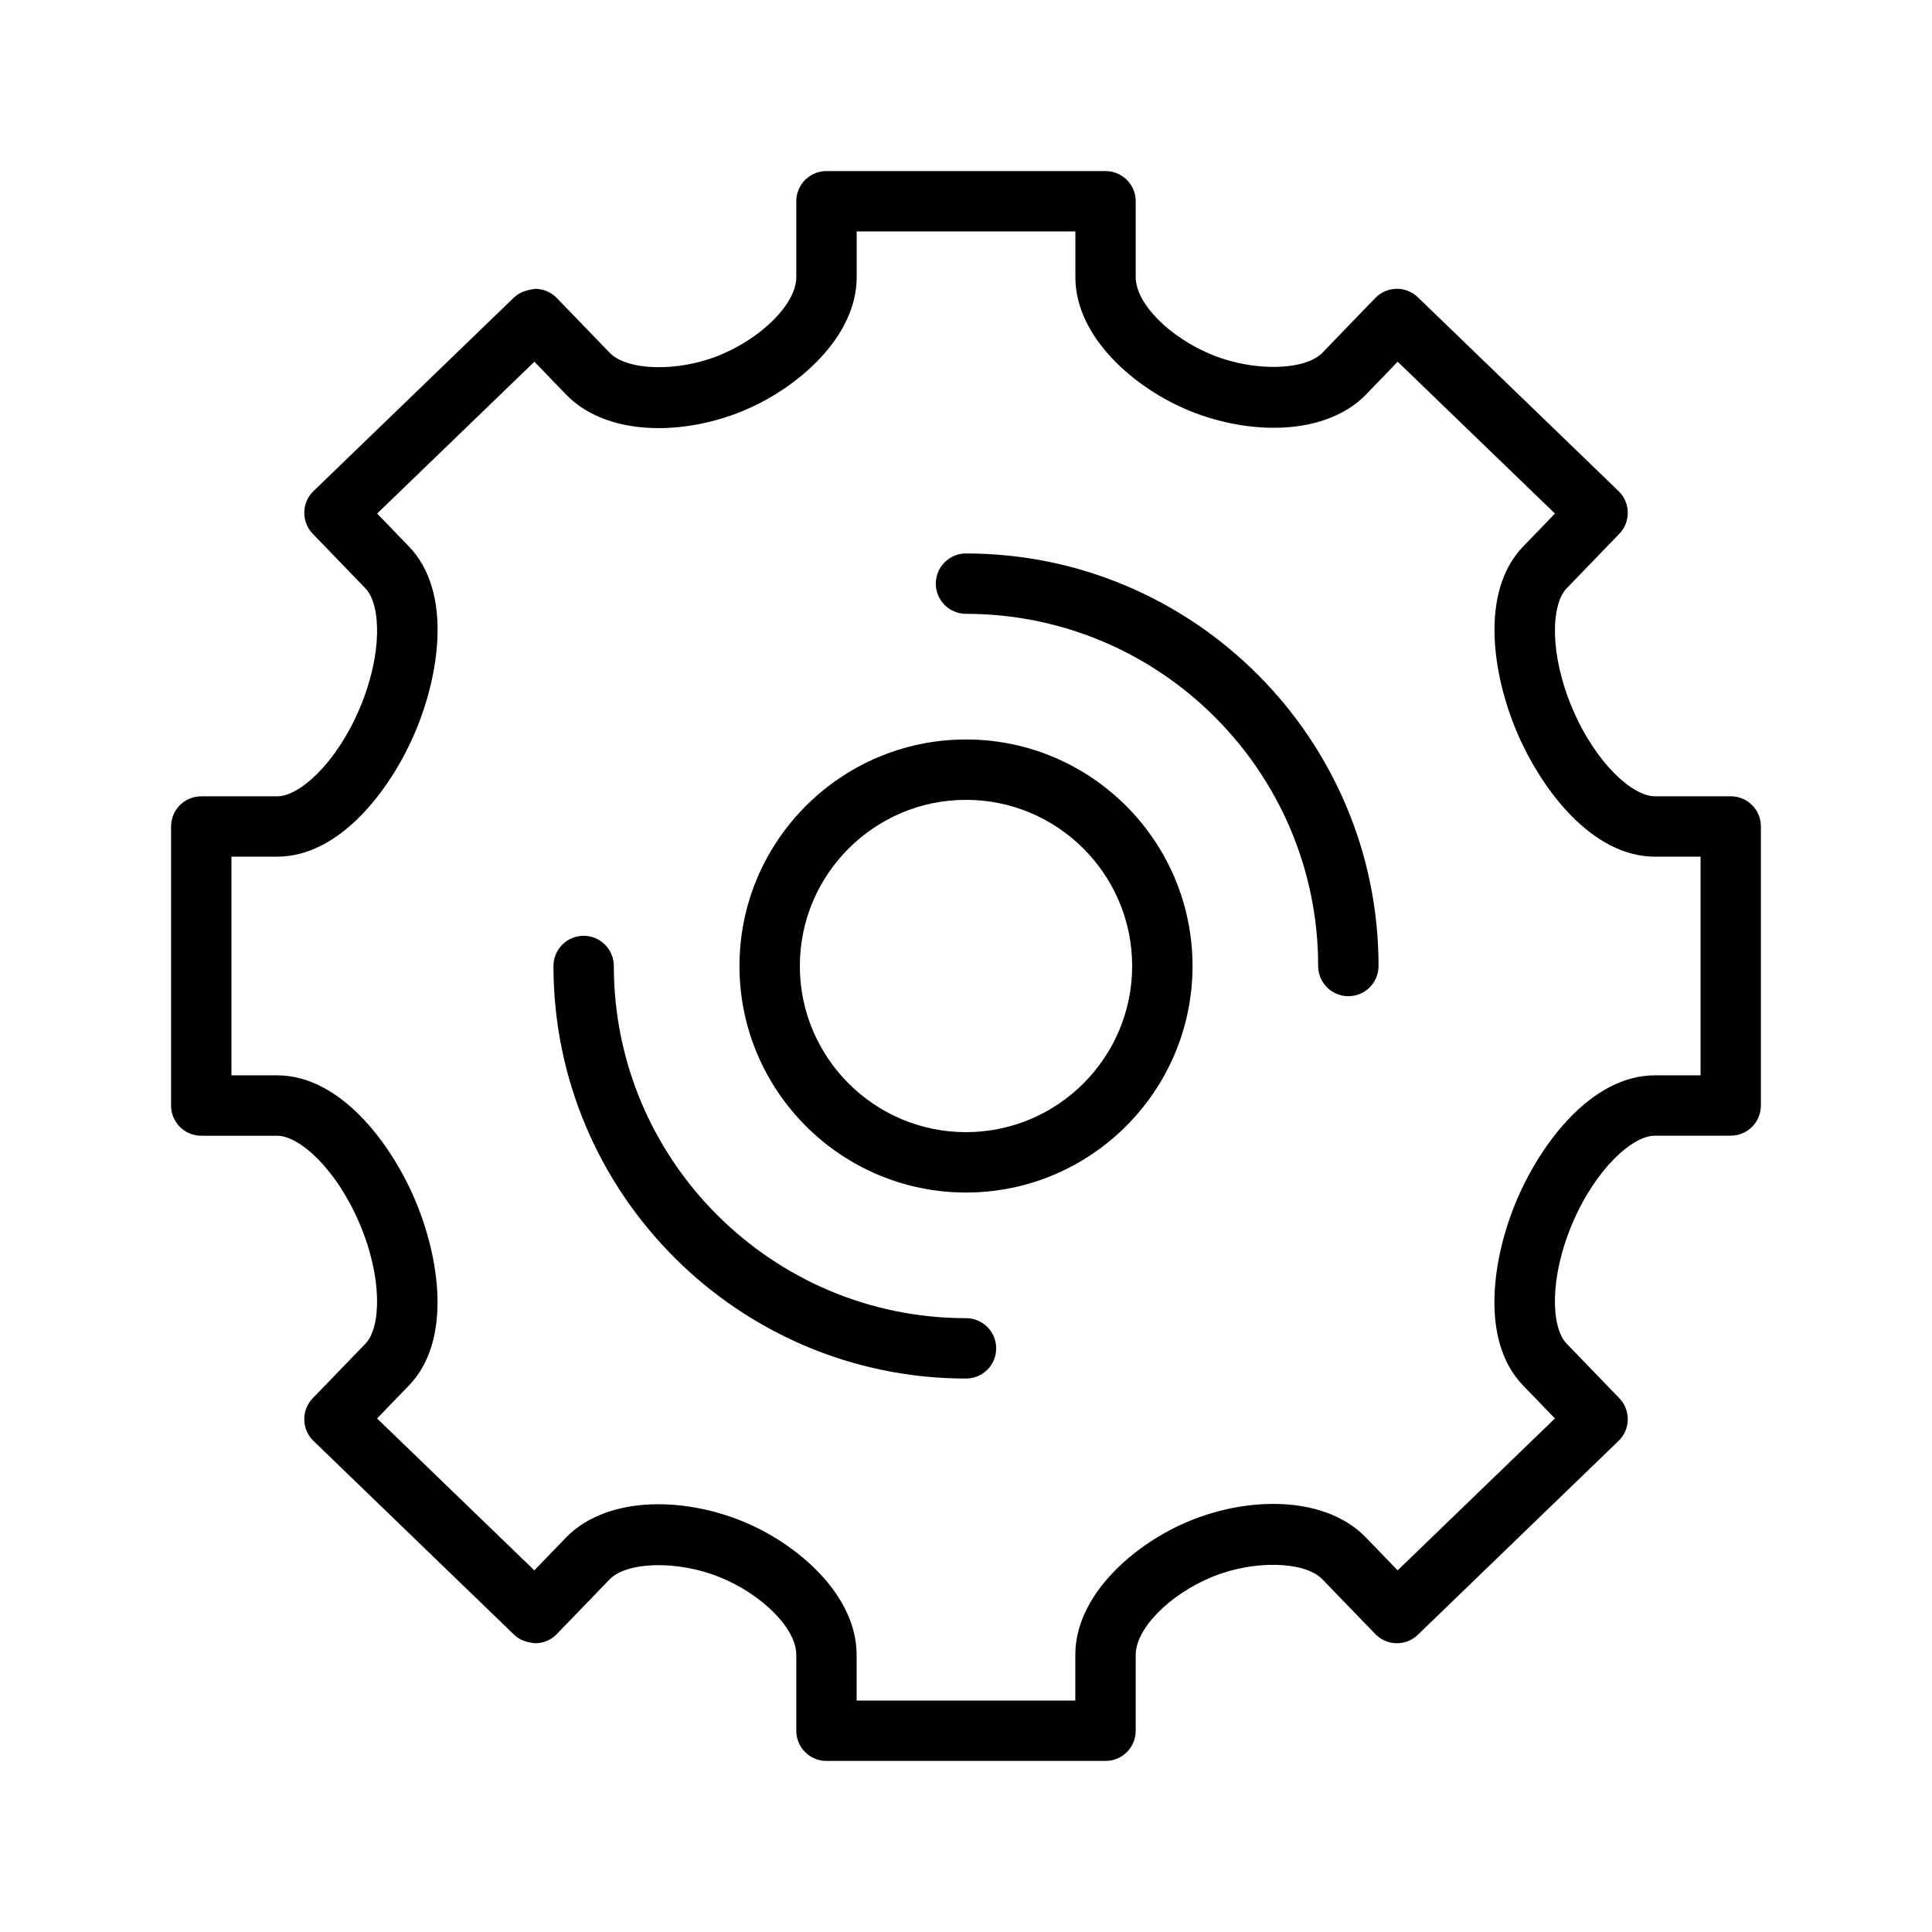
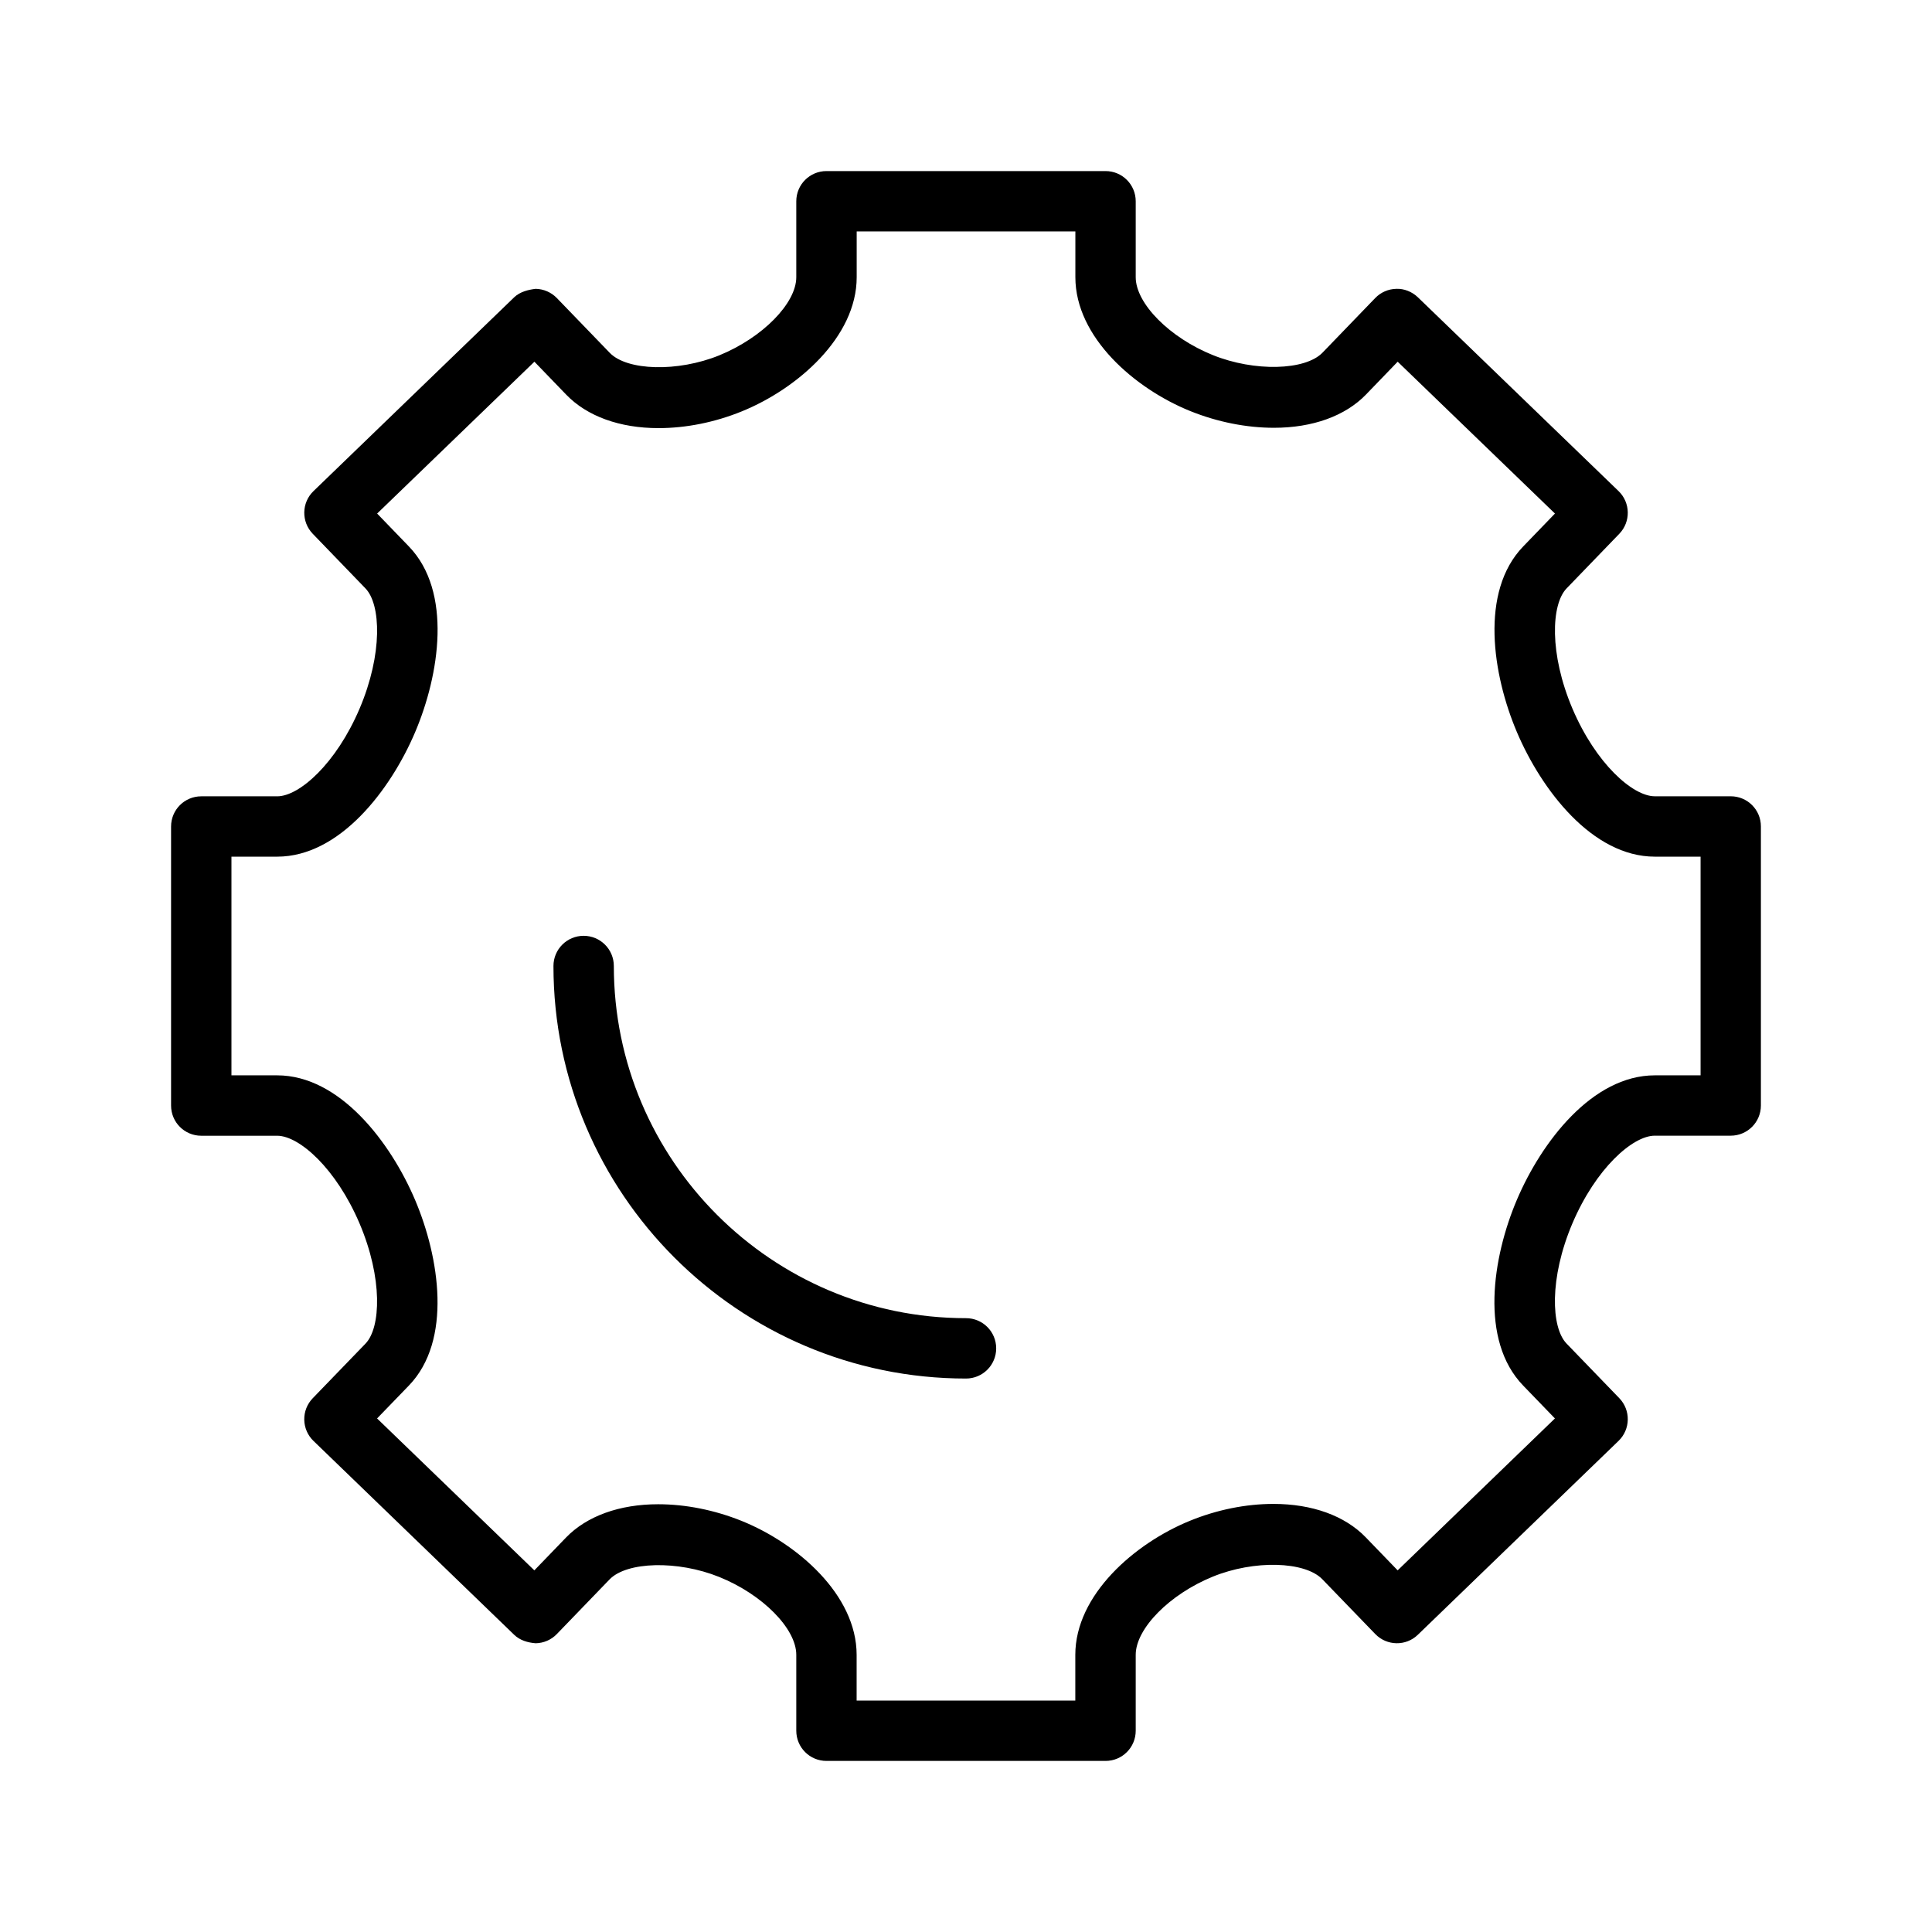
<svg xmlns="http://www.w3.org/2000/svg" version="1.1" id="Capa_1" x="0px" y="0px" width="64px" height="64px" viewBox="0 0 64 64" enable-background="new 0 0 64 64" xml:space="preserve">
-   <path d="M32,24.496c-4.138,0-7.504,3.366-7.504,7.504s3.366,7.504,7.504,7.504c4.138,0,7.504-3.366,7.504-7.504  S36.138,24.496,32,24.496z M32,37.504c-3.035,0-5.504-2.469-5.504-5.504s2.469-5.504,5.504-5.504c3.035,0,5.504,2.469,5.504,5.504  S35.035,37.504,32,37.504z" />
-   <path d="M32,18.334c-0.553,0-1,0.447-1,1s0.447,1,1,1c6.433,0,11.666,5.233,11.666,11.666c0,0.553,0.447,1,1,1c0.553,0,1-0.447,1-1  C45.666,24.465,39.535,18.334,32,18.334z" />
  <path d="M32,43.666c-6.433,0-11.666-5.233-11.666-11.666c0-0.553-0.447-1-1-1c-0.553,0-1,0.447-1,1  c0,7.535,6.131,13.666,13.666,13.666c0.553,0,1-0.447,1-1C33,44.113,32.553,43.666,32,43.666z" />
  <path d="M57.333,26.378h-2.515c-0.734,0-1.955-1.087-2.729-2.904c-0.772-1.818-0.705-3.453-0.194-3.982l1.747-1.81  c0.383-0.397,0.372-1.03-0.025-1.414l-6.648-6.42c-0.191-0.185-0.461-0.291-0.712-0.28c-0.266,0.005-0.518,0.114-0.702,0.306  l-1.745,1.808c-0.572,0.593-2.254,0.637-3.633,0.081c-1.433-0.577-2.555-1.71-2.555-2.58V6.667c0-0.553-0.447-1-1-1h-9.244  c-0.553,0-1,0.447-1,1v2.515c0,0.868-1.122,2.006-2.553,2.59c-1.371,0.557-3.052,0.513-3.627-0.085l-1.751-1.813  c-0.185-0.191-0.438-0.301-0.702-0.306c-0.243,0.028-0.521,0.097-0.712,0.28l-6.648,6.42c-0.398,0.384-0.408,1.017-0.025,1.414  l1.747,1.81c0.511,0.529,0.577,2.164-0.195,3.982c-0.774,1.818-1.995,2.905-2.729,2.905H6.667c-0.553,0-1,0.447-1,1v9.244  c0,0.553,0.447,1,1,1h2.515c0.733,0,1.955,1.088,2.729,2.907c0.773,1.819,0.706,3.452,0.196,3.98l-1.747,1.808  c-0.185,0.191-0.286,0.447-0.281,0.713c0.005,0.265,0.114,0.518,0.306,0.702l6.648,6.422c0.19,0.184,0.451,0.26,0.712,0.28  c0.266-0.005,0.518-0.114,0.702-0.306l1.745-1.808c0.571-0.593,2.253-0.638,3.631-0.083c1.433,0.577,2.555,1.71,2.555,2.58v2.515  c0,0.553,0.447,1,1,1h9.244c0.553,0,1-0.447,1-1v-2.515c0-0.868,1.12-2.006,2.552-2.589c1.37-0.559,3.051-0.512,3.629,0.085  l1.753,1.814c0.383,0.398,1.018,0.41,1.413,0.025l6.648-6.422c0.397-0.384,0.408-1.017,0.025-1.414l-1.748-1.81  c-0.512-0.529-0.578-2.163,0.194-3.981c0.774-1.818,1.995-2.905,2.729-2.905h2.515c0.553,0,1-0.447,1-1v-9.244  C58.333,26.825,57.886,26.378,57.333,26.378z M56.333,35.622h-1.515c-2.078,0-3.761,2.221-4.569,4.122  c-0.81,1.902-1.24,4.655,0.207,6.154l1.053,1.09l-5.21,5.032l-1.058-1.095c-0.689-0.714-1.774-1.106-3.055-1.106  c-0.915,0-1.873,0.193-2.768,0.559c-1.829,0.745-3.797,2.452-3.797,4.441v1.515h-7.244v-1.515c0-1.994-1.974-3.696-3.807-4.436  c-0.898-0.361-1.854-0.553-2.768-0.553c-1.281,0-2.364,0.392-3.051,1.102l-1.05,1.088l-5.21-5.032l1.053-1.089  c1.445-1.496,1.014-4.249,0.205-6.152c-0.809-1.902-2.491-4.125-4.569-4.125H7.667v-7.244h1.515c2.078,0,3.761-2.221,4.569-4.122  c0.809-1.902,1.24-4.655-0.205-6.153l-1.053-1.091l5.21-5.03l1.056,1.094c0.688,0.713,1.772,1.106,3.053,1.106  c0.915,0,1.872-0.192,2.769-0.558c1.829-0.746,3.798-2.454,3.798-4.441V7.667h7.244v1.515c0,1.994,1.974,3.697,3.808,4.436  c0.899,0.362,1.857,0.553,2.771,0.553c1.279,0,2.362-0.391,3.048-1.101l1.05-1.088l5.21,5.03l-1.053,1.091  c-1.445,1.498-1.015,4.251-0.206,6.153c0.809,1.901,2.49,4.122,4.568,4.122h1.515V35.622z" />
</svg>